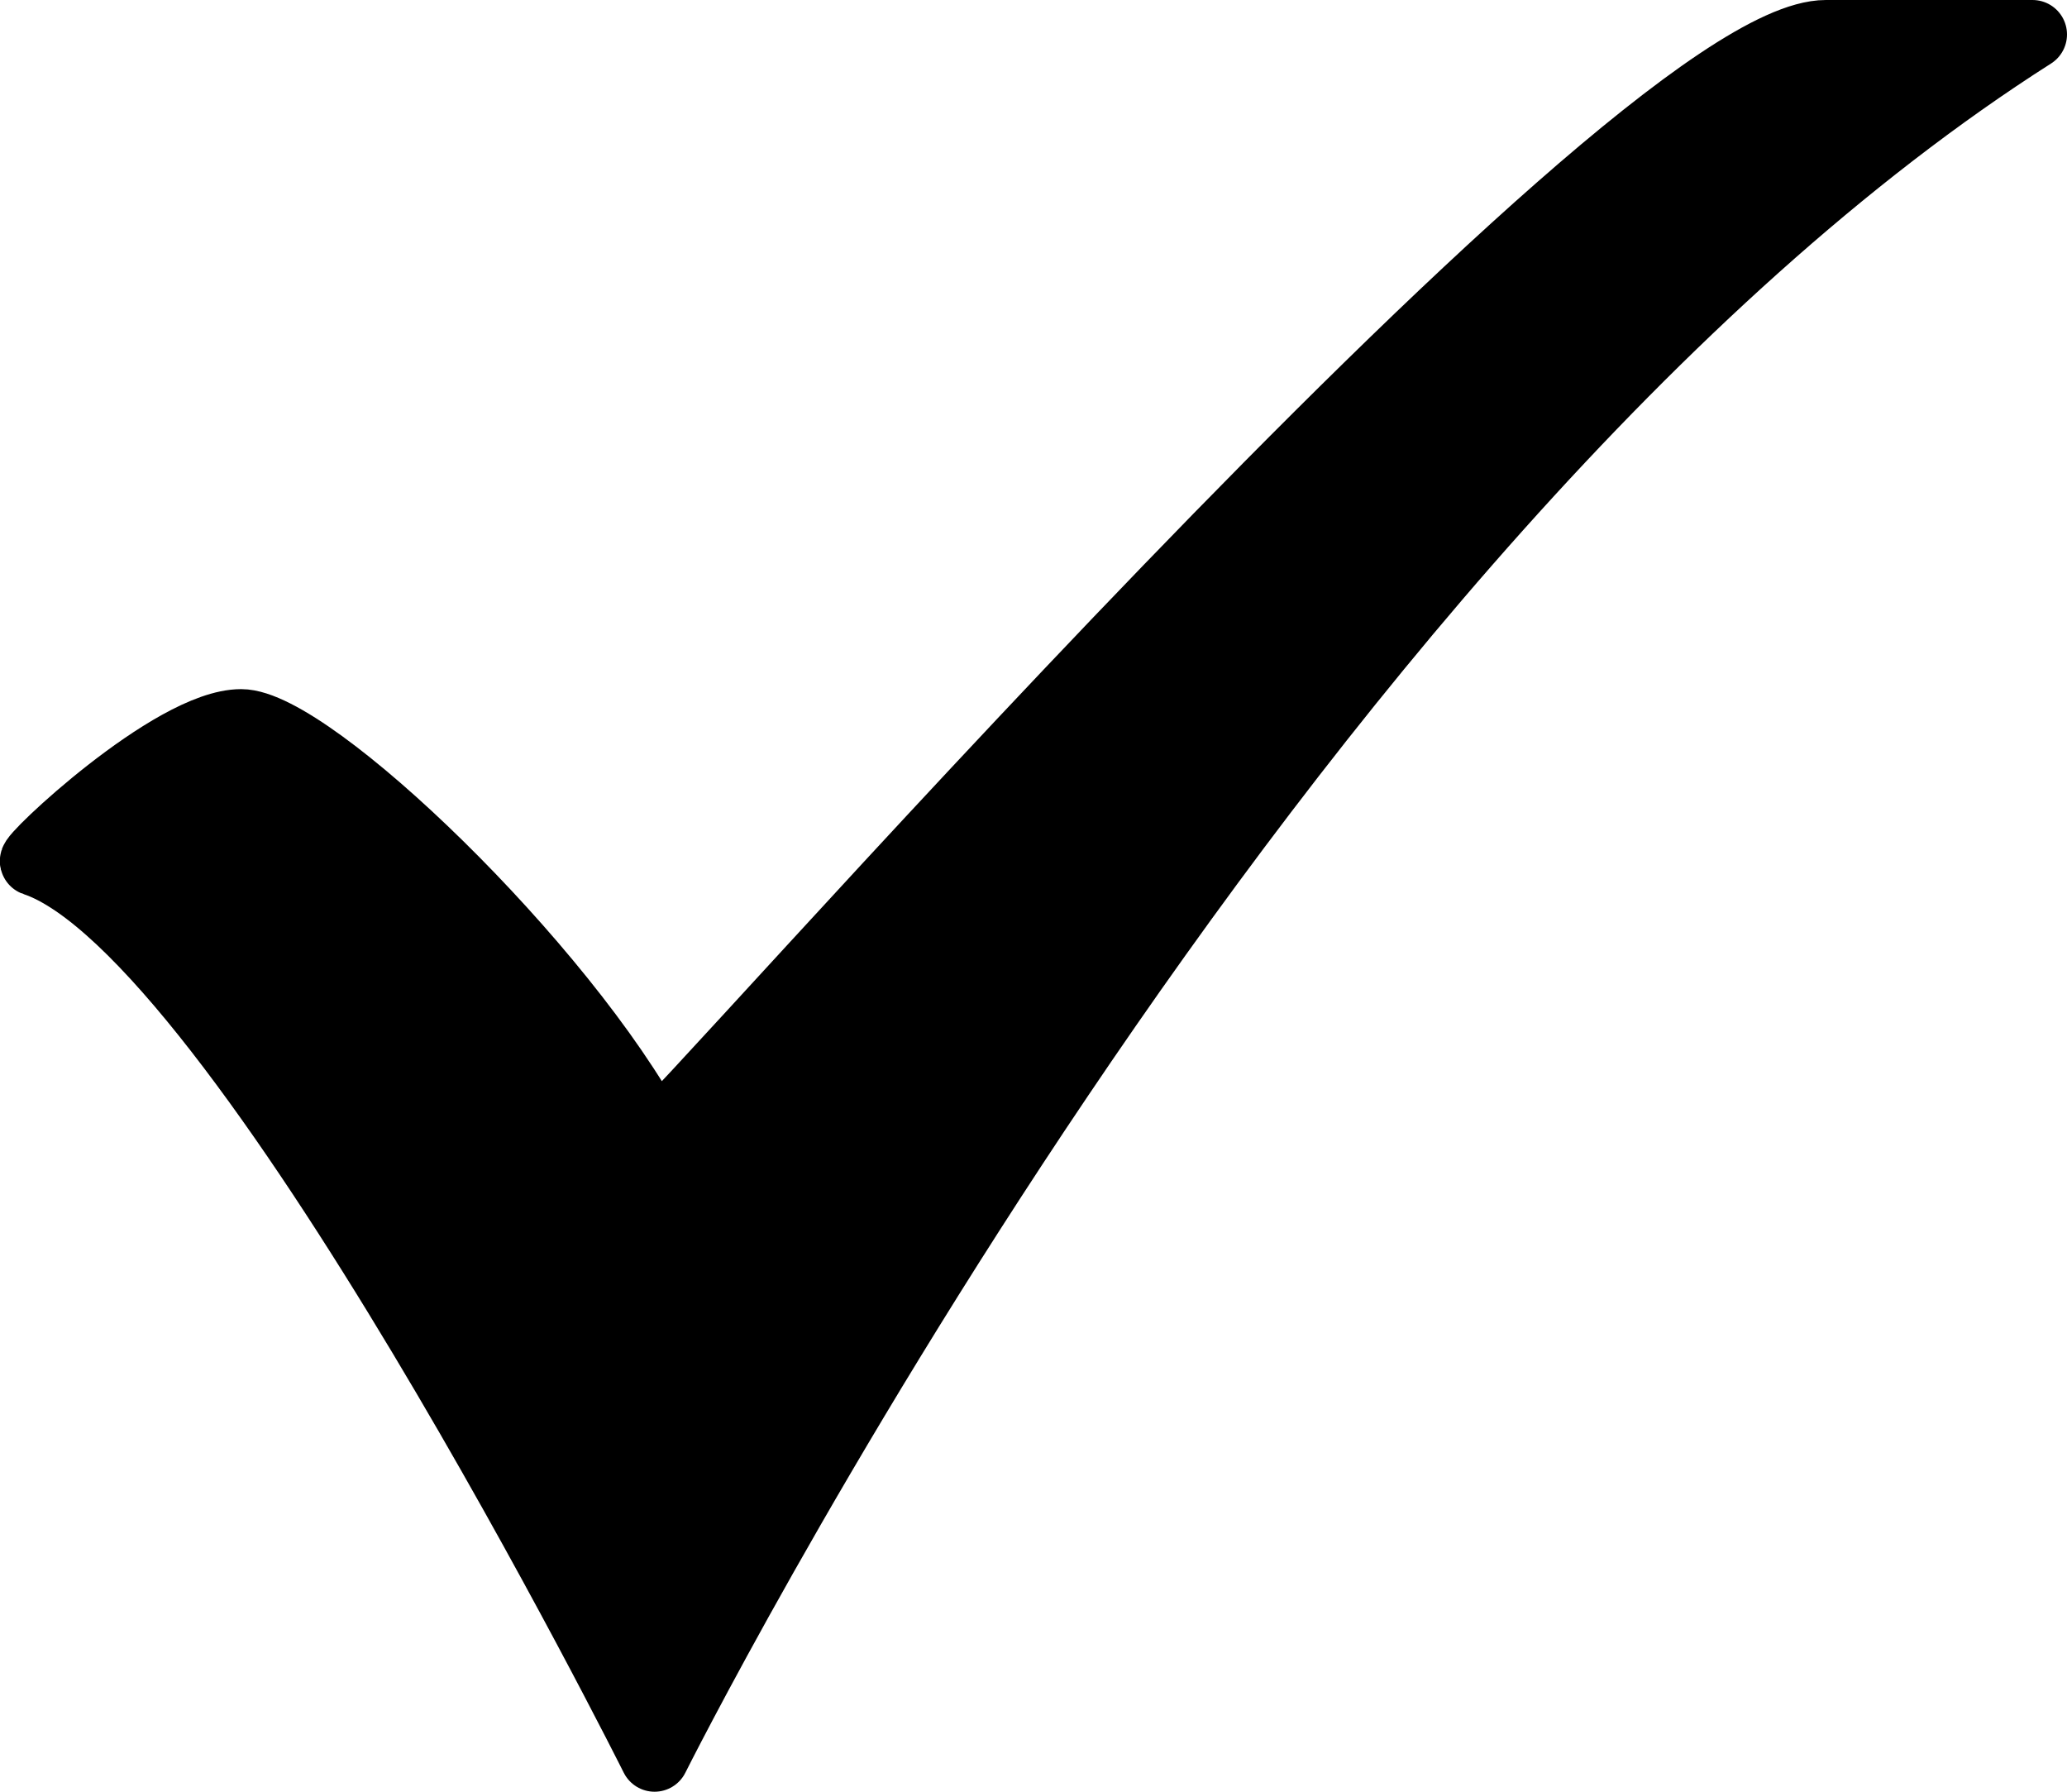
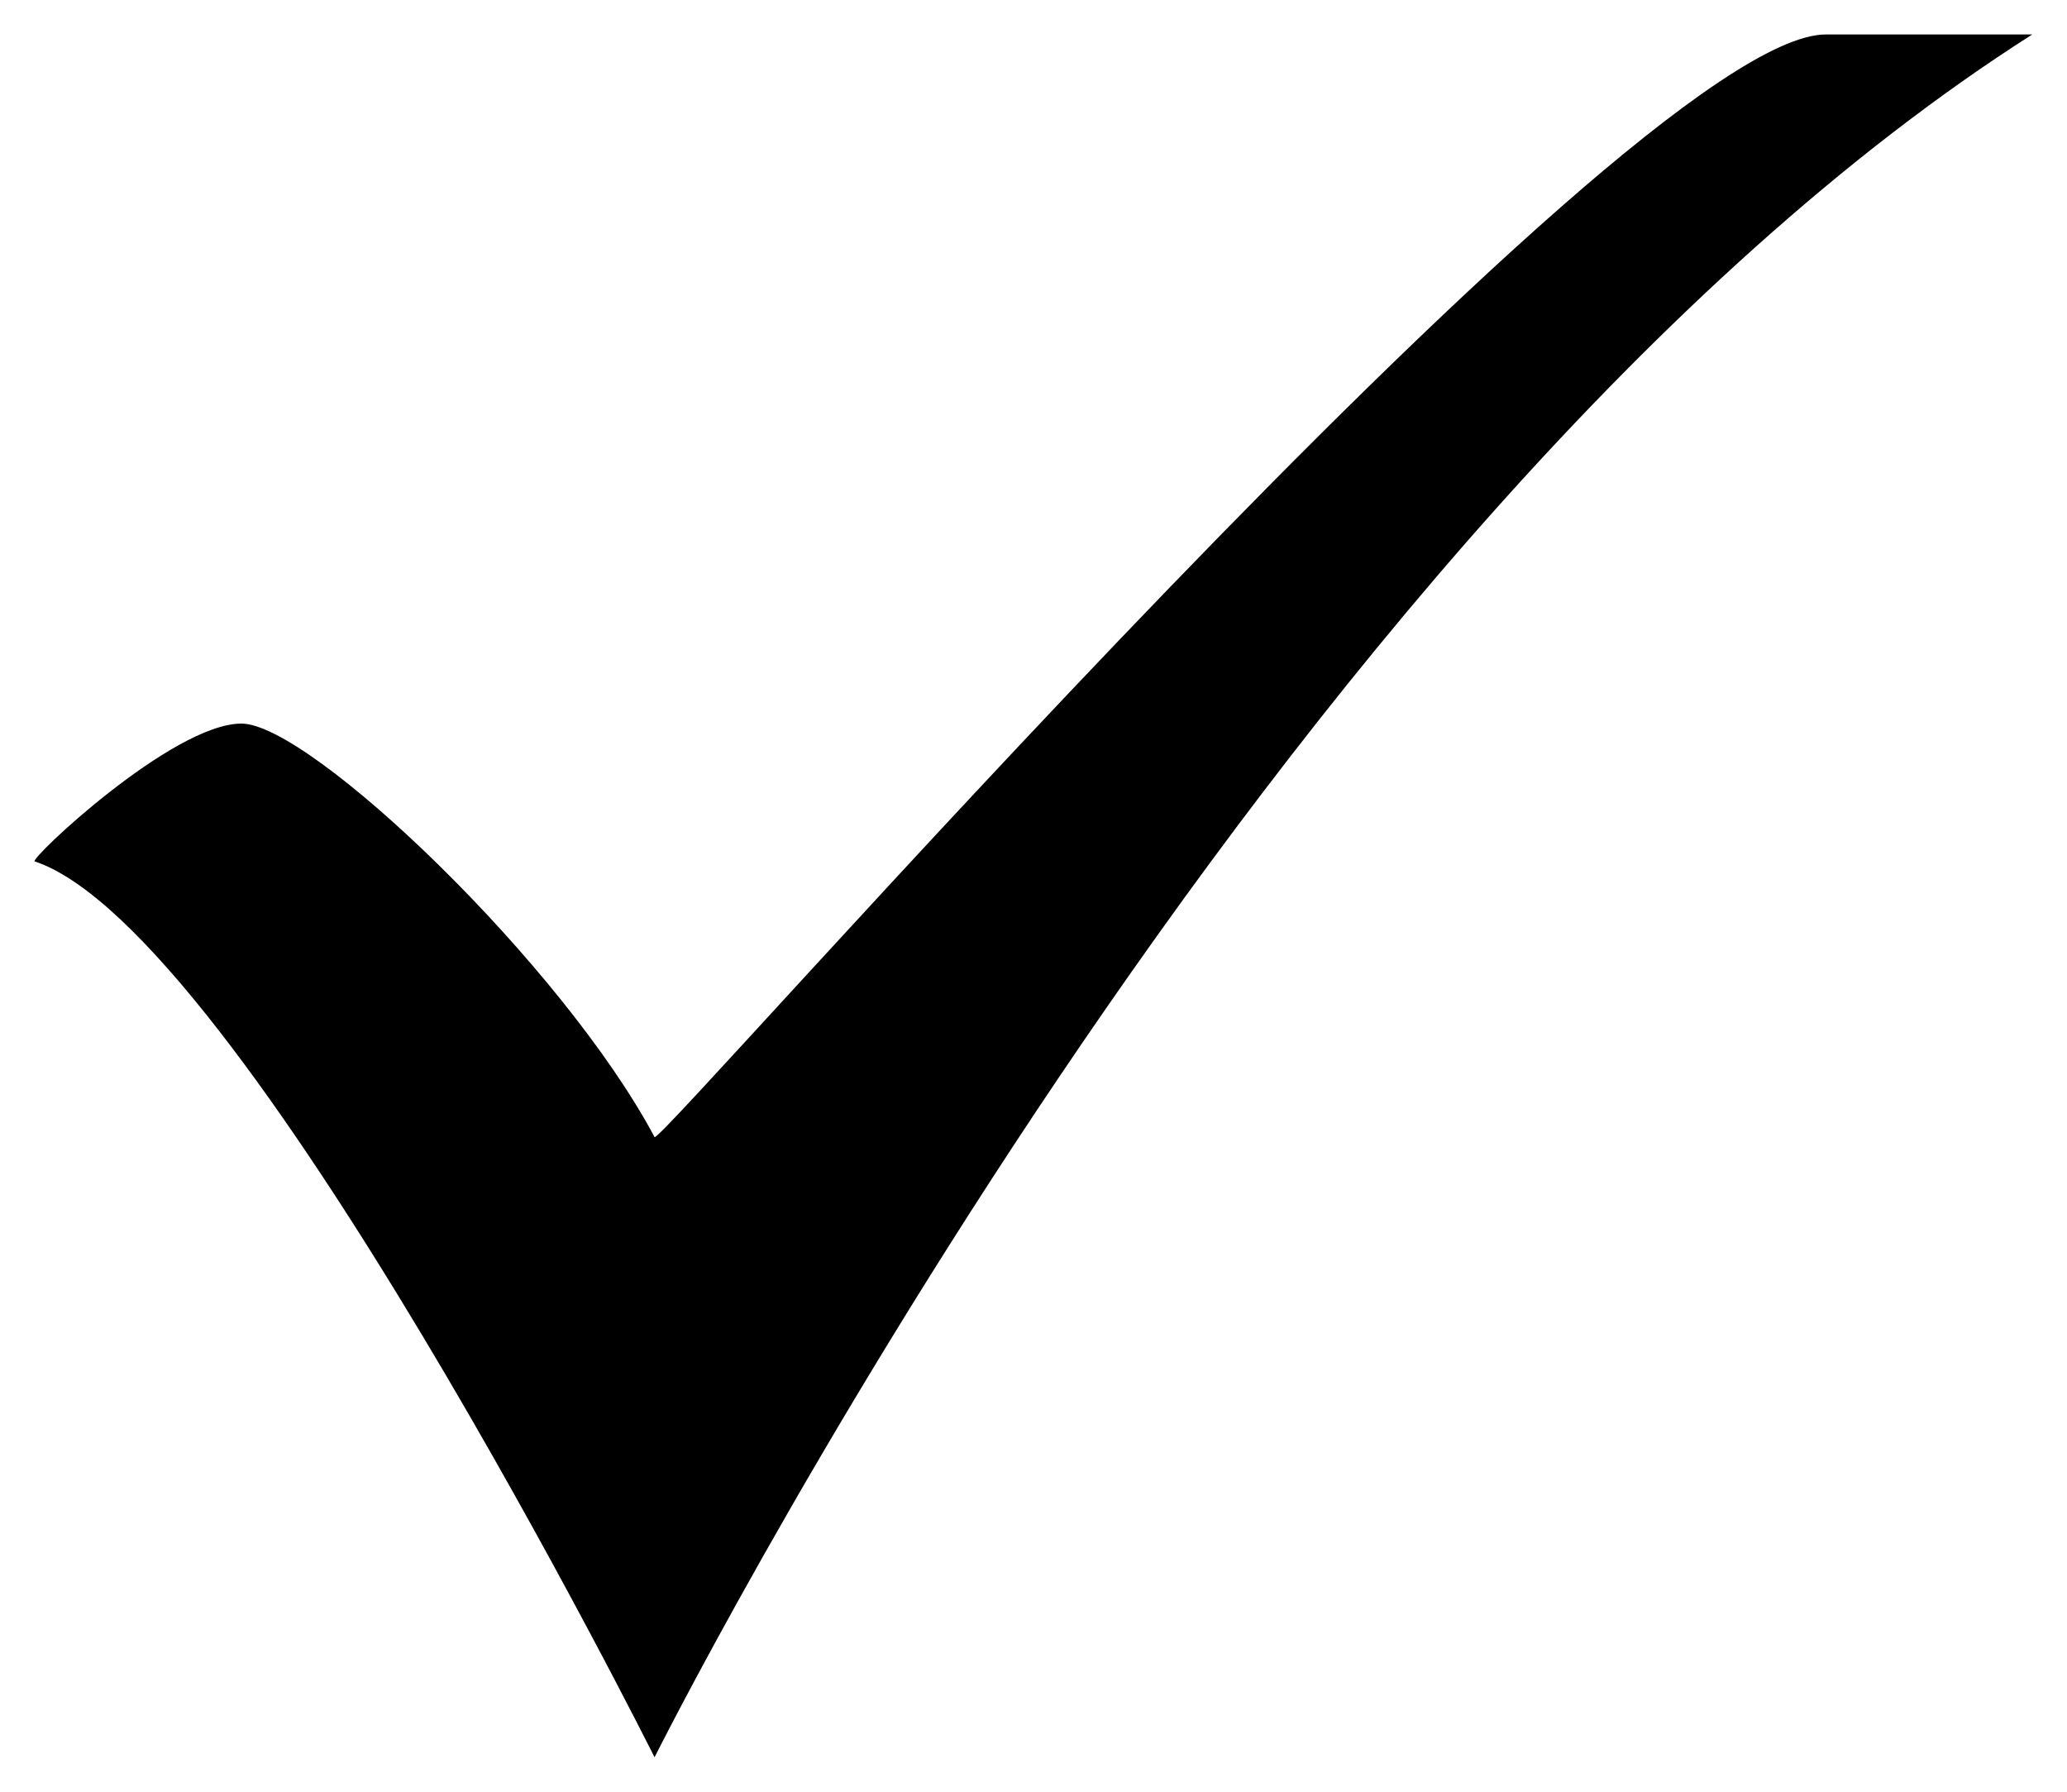
<svg xmlns="http://www.w3.org/2000/svg" version="1.1" id="Layer_1" x="0px" y="0px" width="7.5pt" height="6.5pt" viewBox="0 0 7.5 6.5" enable-background="new 0 0 7.5 6.5" xml:space="preserve">
  <path d="M7.374,0.125c-2.749,1.75-4.999,6.25-4.999,6.25s-1.499-3-2.249-3.25c-0.022-0.007,0.5-0.5,0.75-0.5s1.166,0.875,1.499,1.5  c0.02,0.037,3.528-4,4.25-4C6.874,0.125,7.374,0.125,7.374,0.125z" />
-   <path fill="none" stroke="#000000" stroke-width="0.25" stroke-linecap="round" stroke-linejoin="round" d="M7.375,0.125  c-2.75,1.75-5,6.25-5,6.25s-1.5-3-2.25-3.25c-0.022-0.007,0.5-0.5,0.75-0.5s1.166,0.875,1.5,1.5c0.02,0.037,3.529-4,4.25-4  C6.875,0.125,7.375,0.125,7.375,0.125z" />
</svg>